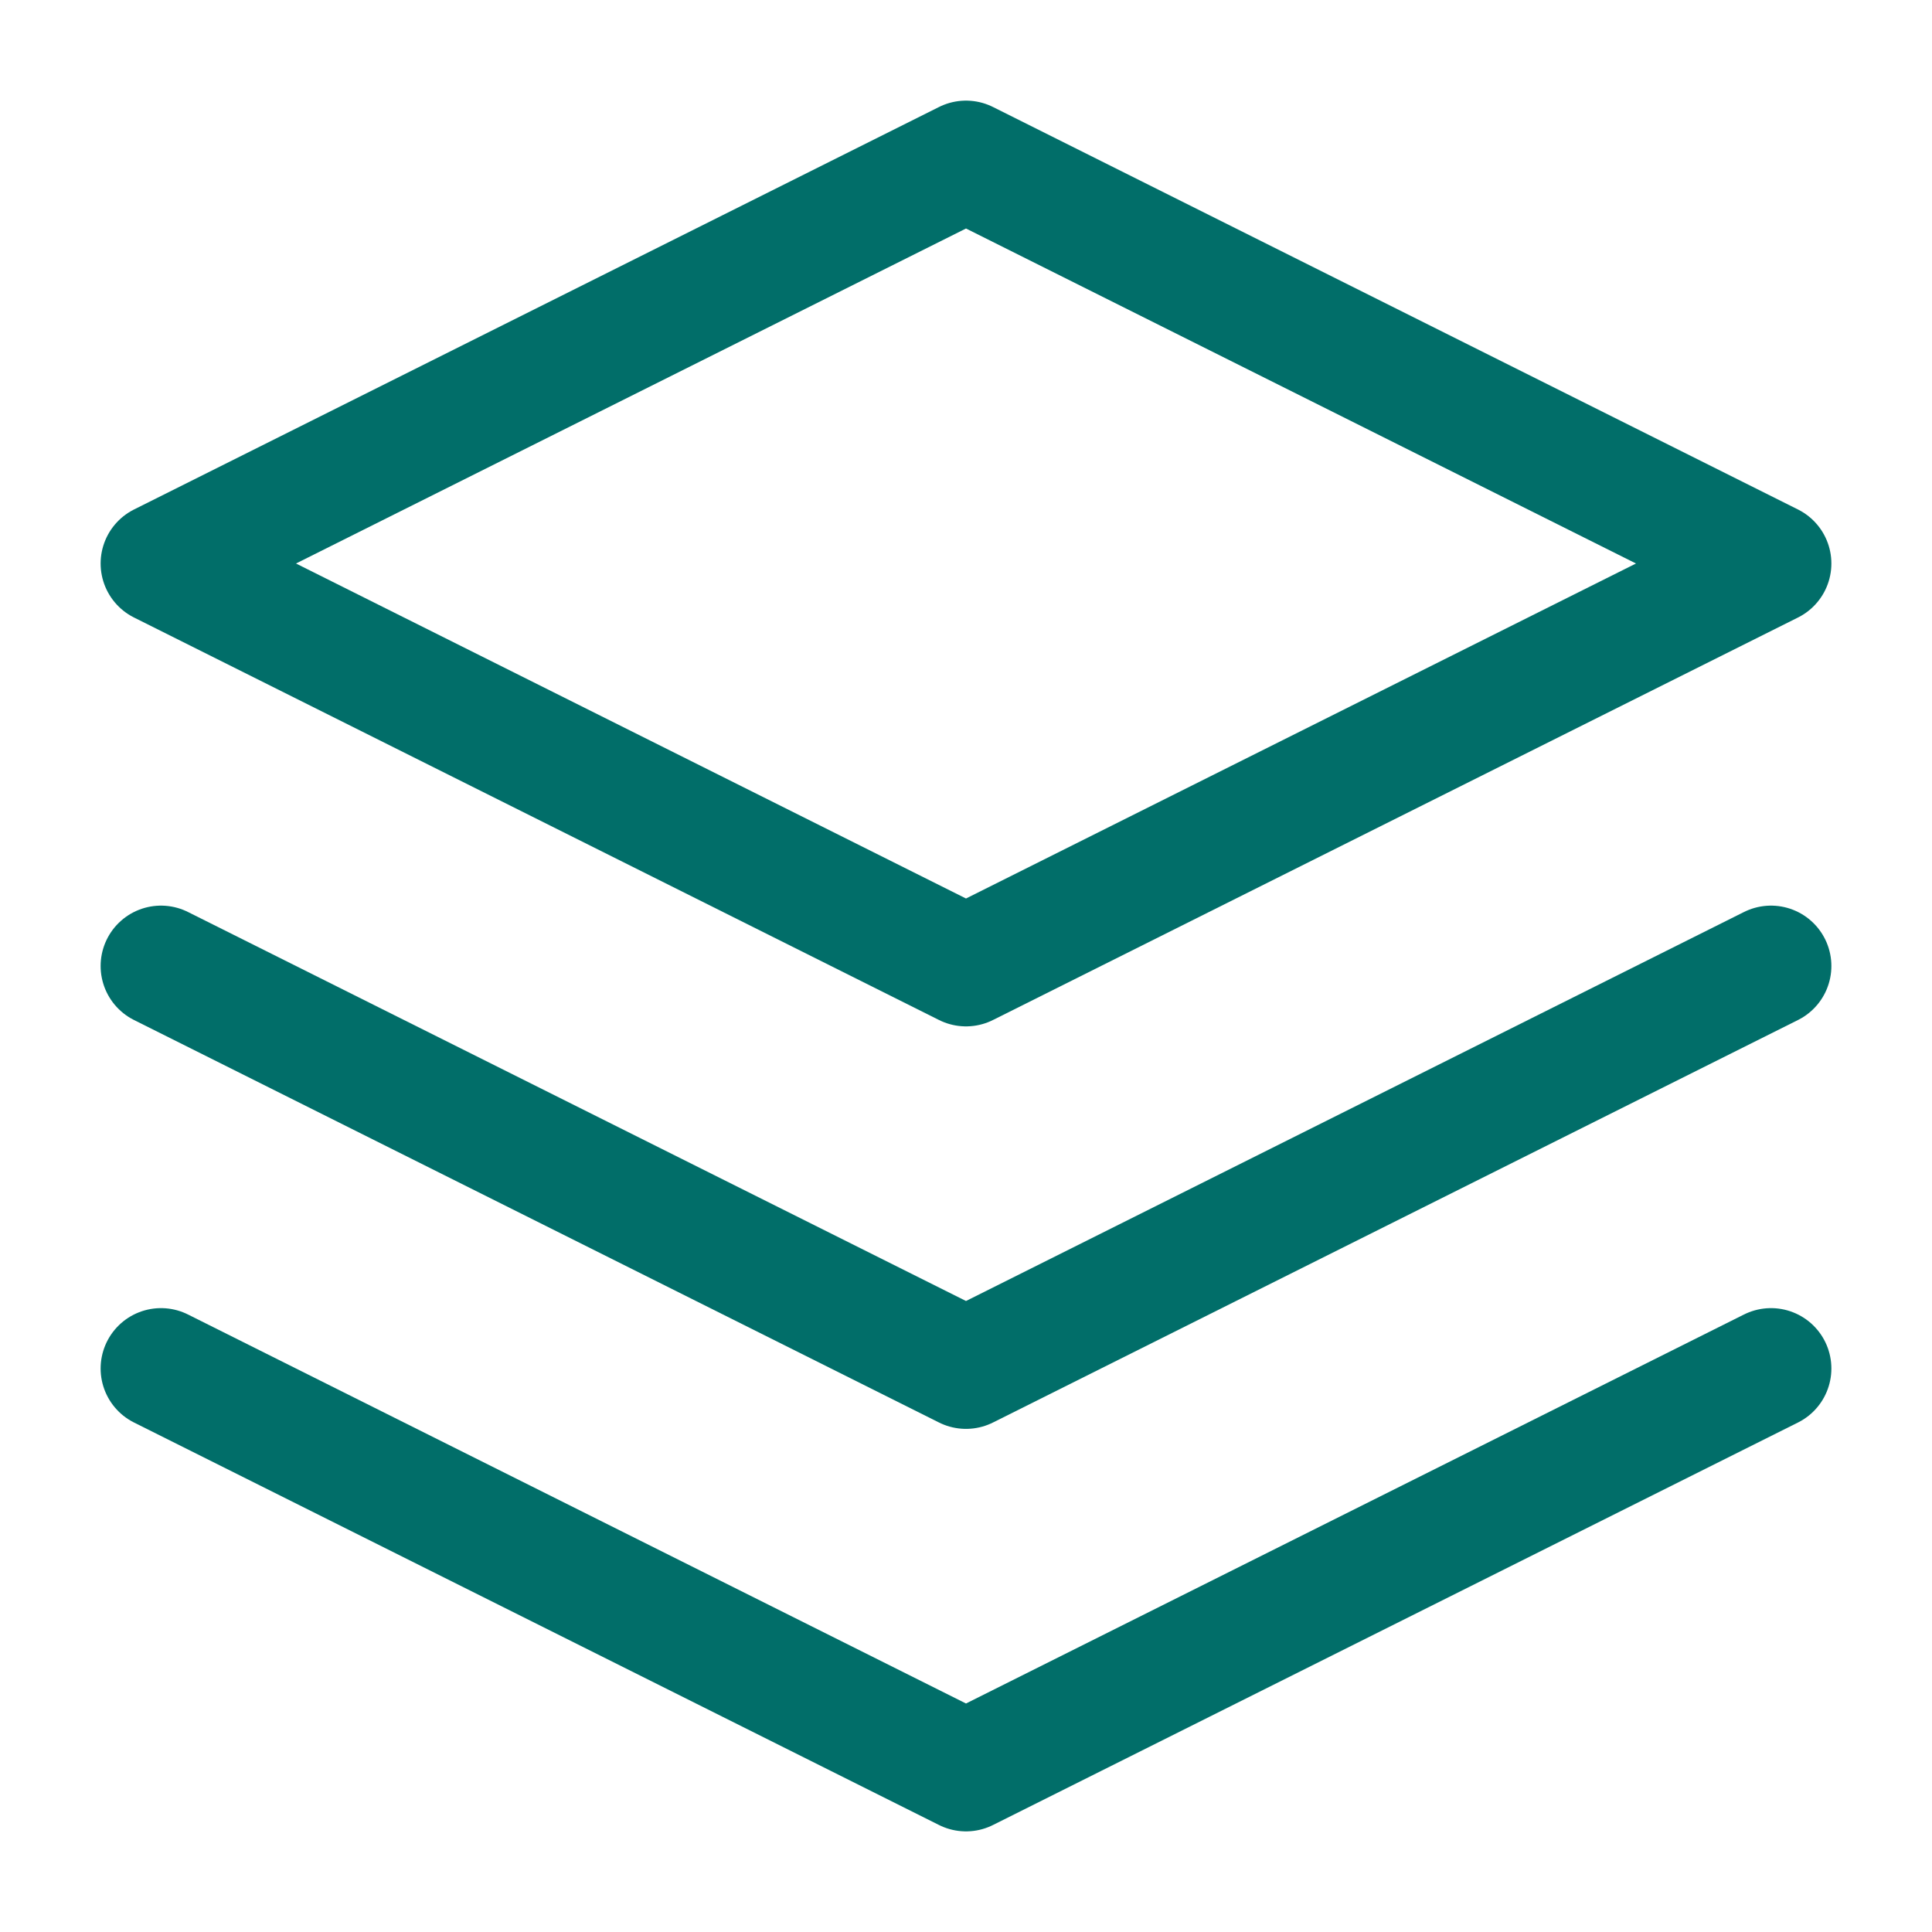
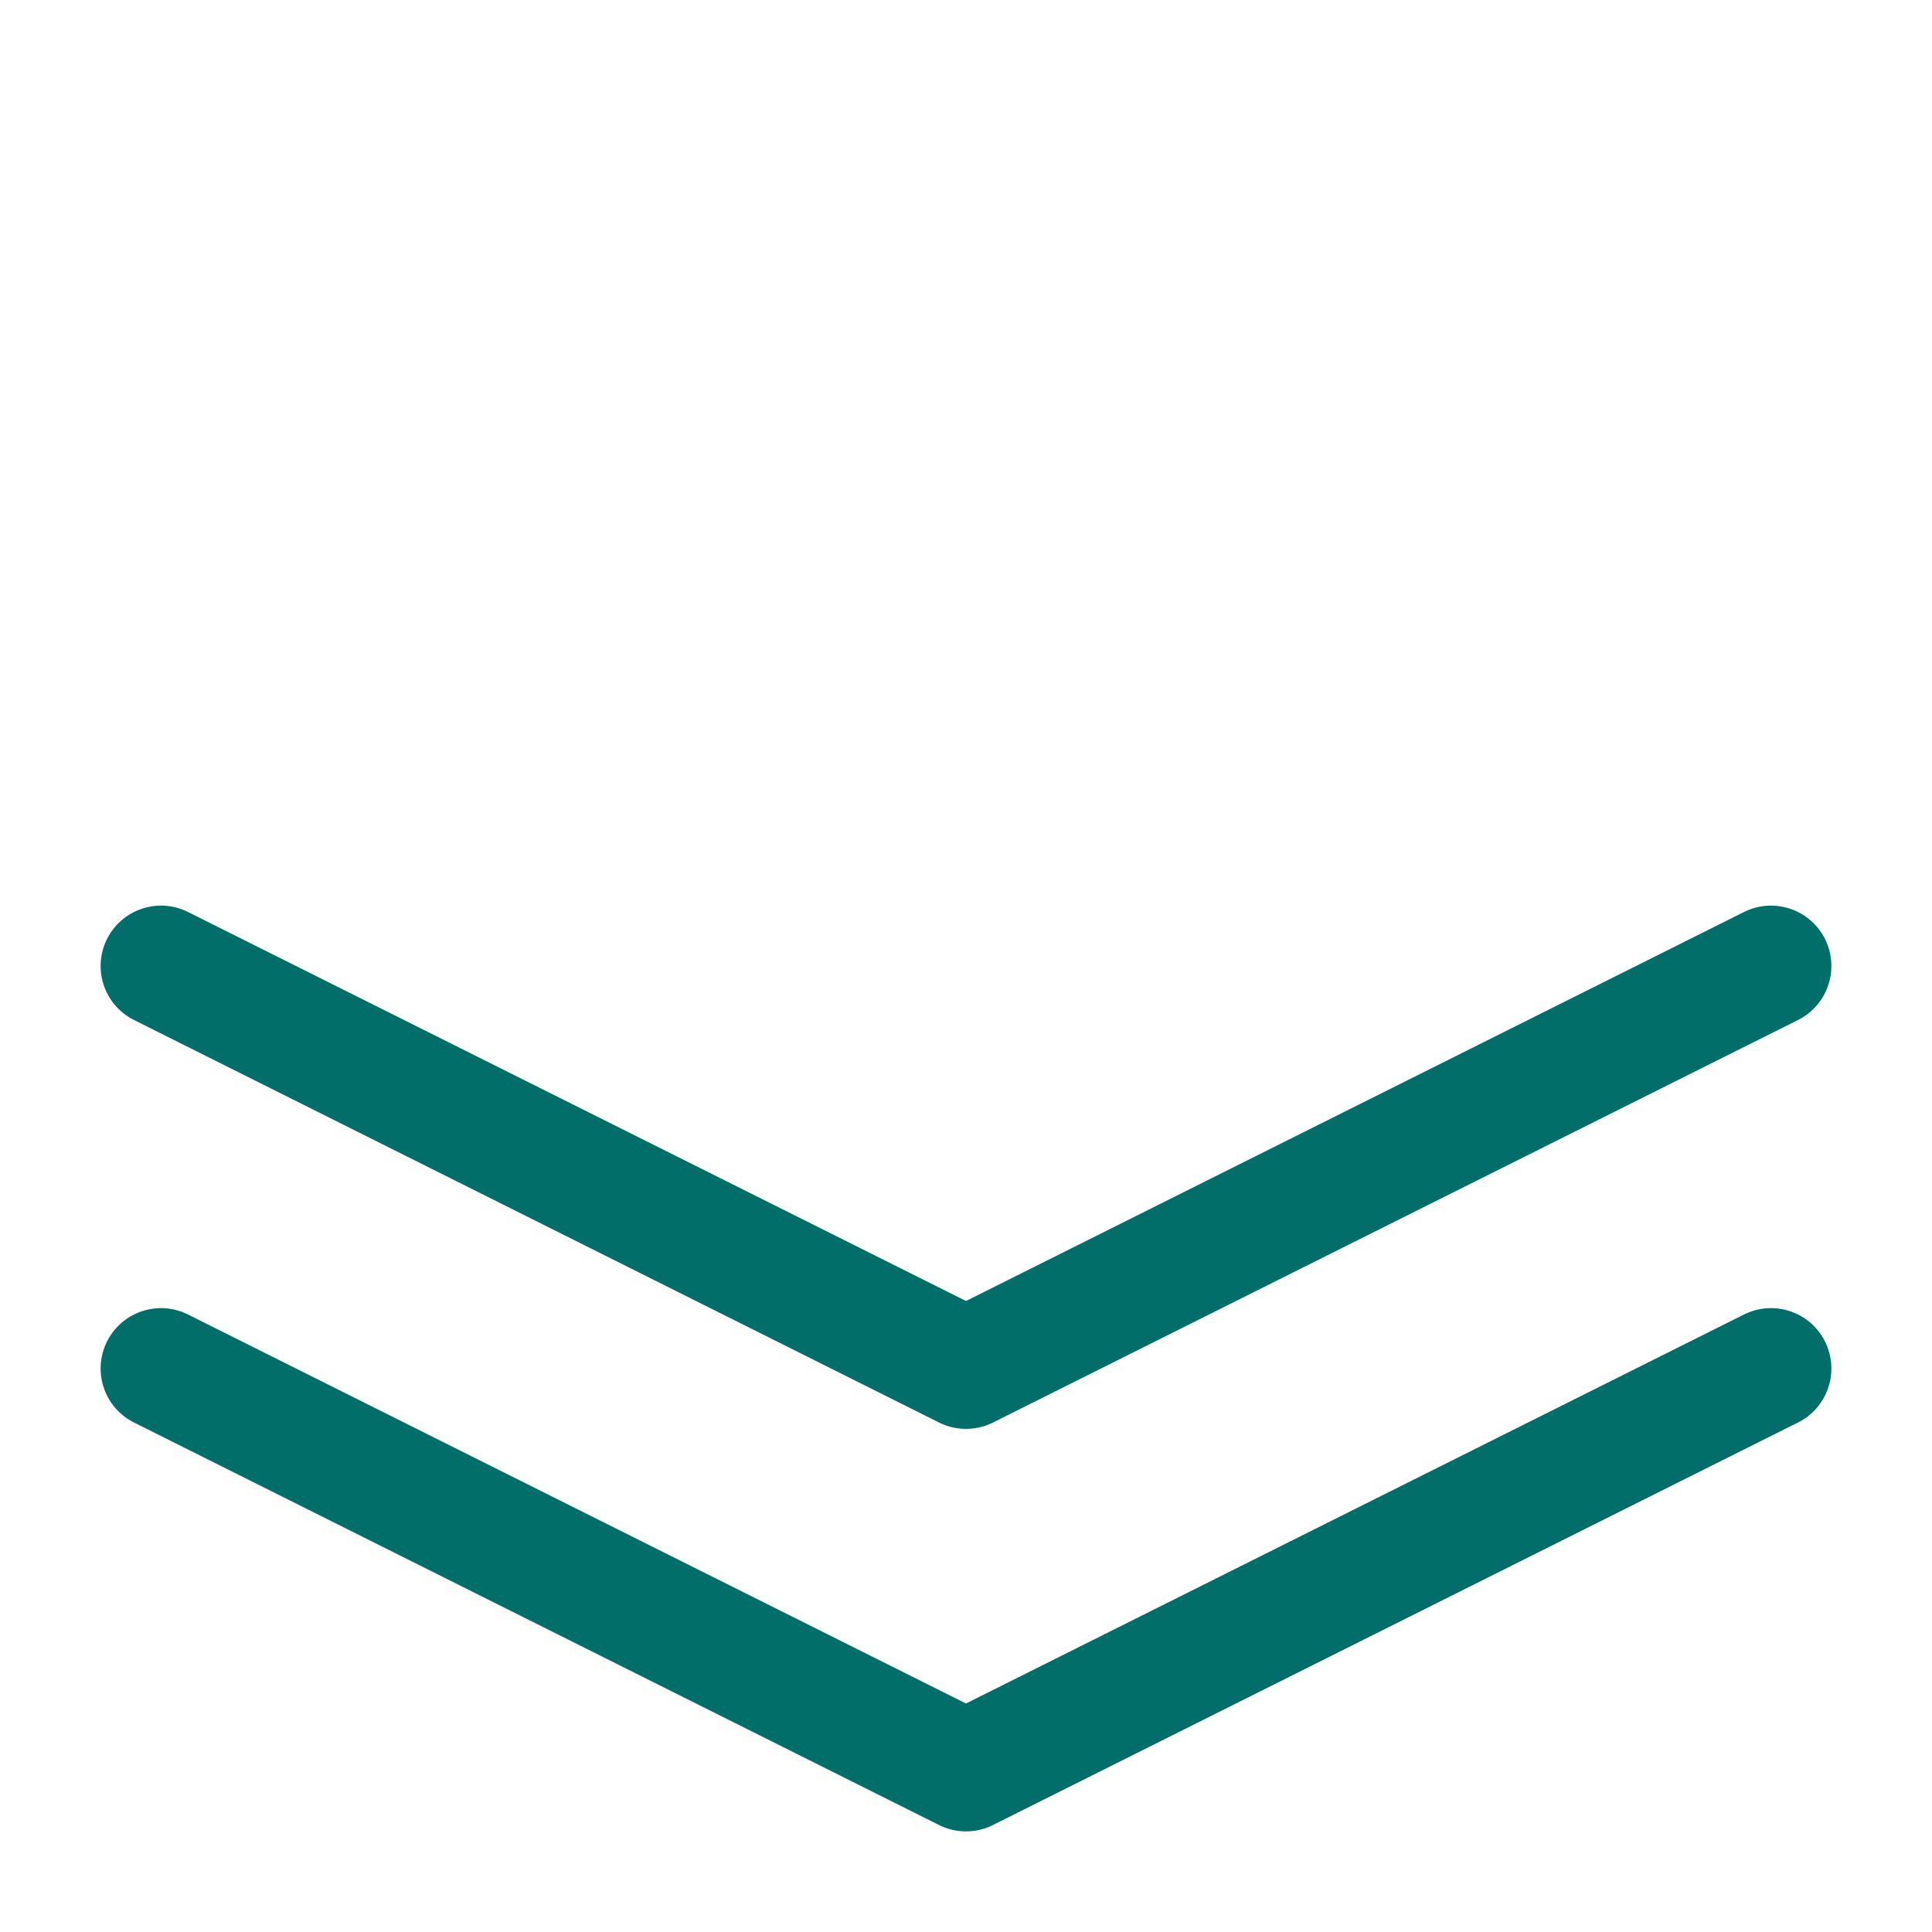
<svg xmlns="http://www.w3.org/2000/svg" width="24" height="24" viewBox="0 0 24 24" fill="none">
-   <path d="M12 2L2 7L12 12L22 7L12 2Z" stroke="#016E69" stroke-width="1.5" stroke-linecap="round" stroke-linejoin="round" />
  <path d="M2 17L12 22L22 17" stroke="#016E69" stroke-width="1.5" stroke-linecap="round" stroke-linejoin="round" />
  <path d="M2 12L12 17L22 12" stroke="#016E69" stroke-width="1.5" stroke-linecap="round" stroke-linejoin="round" />
</svg>